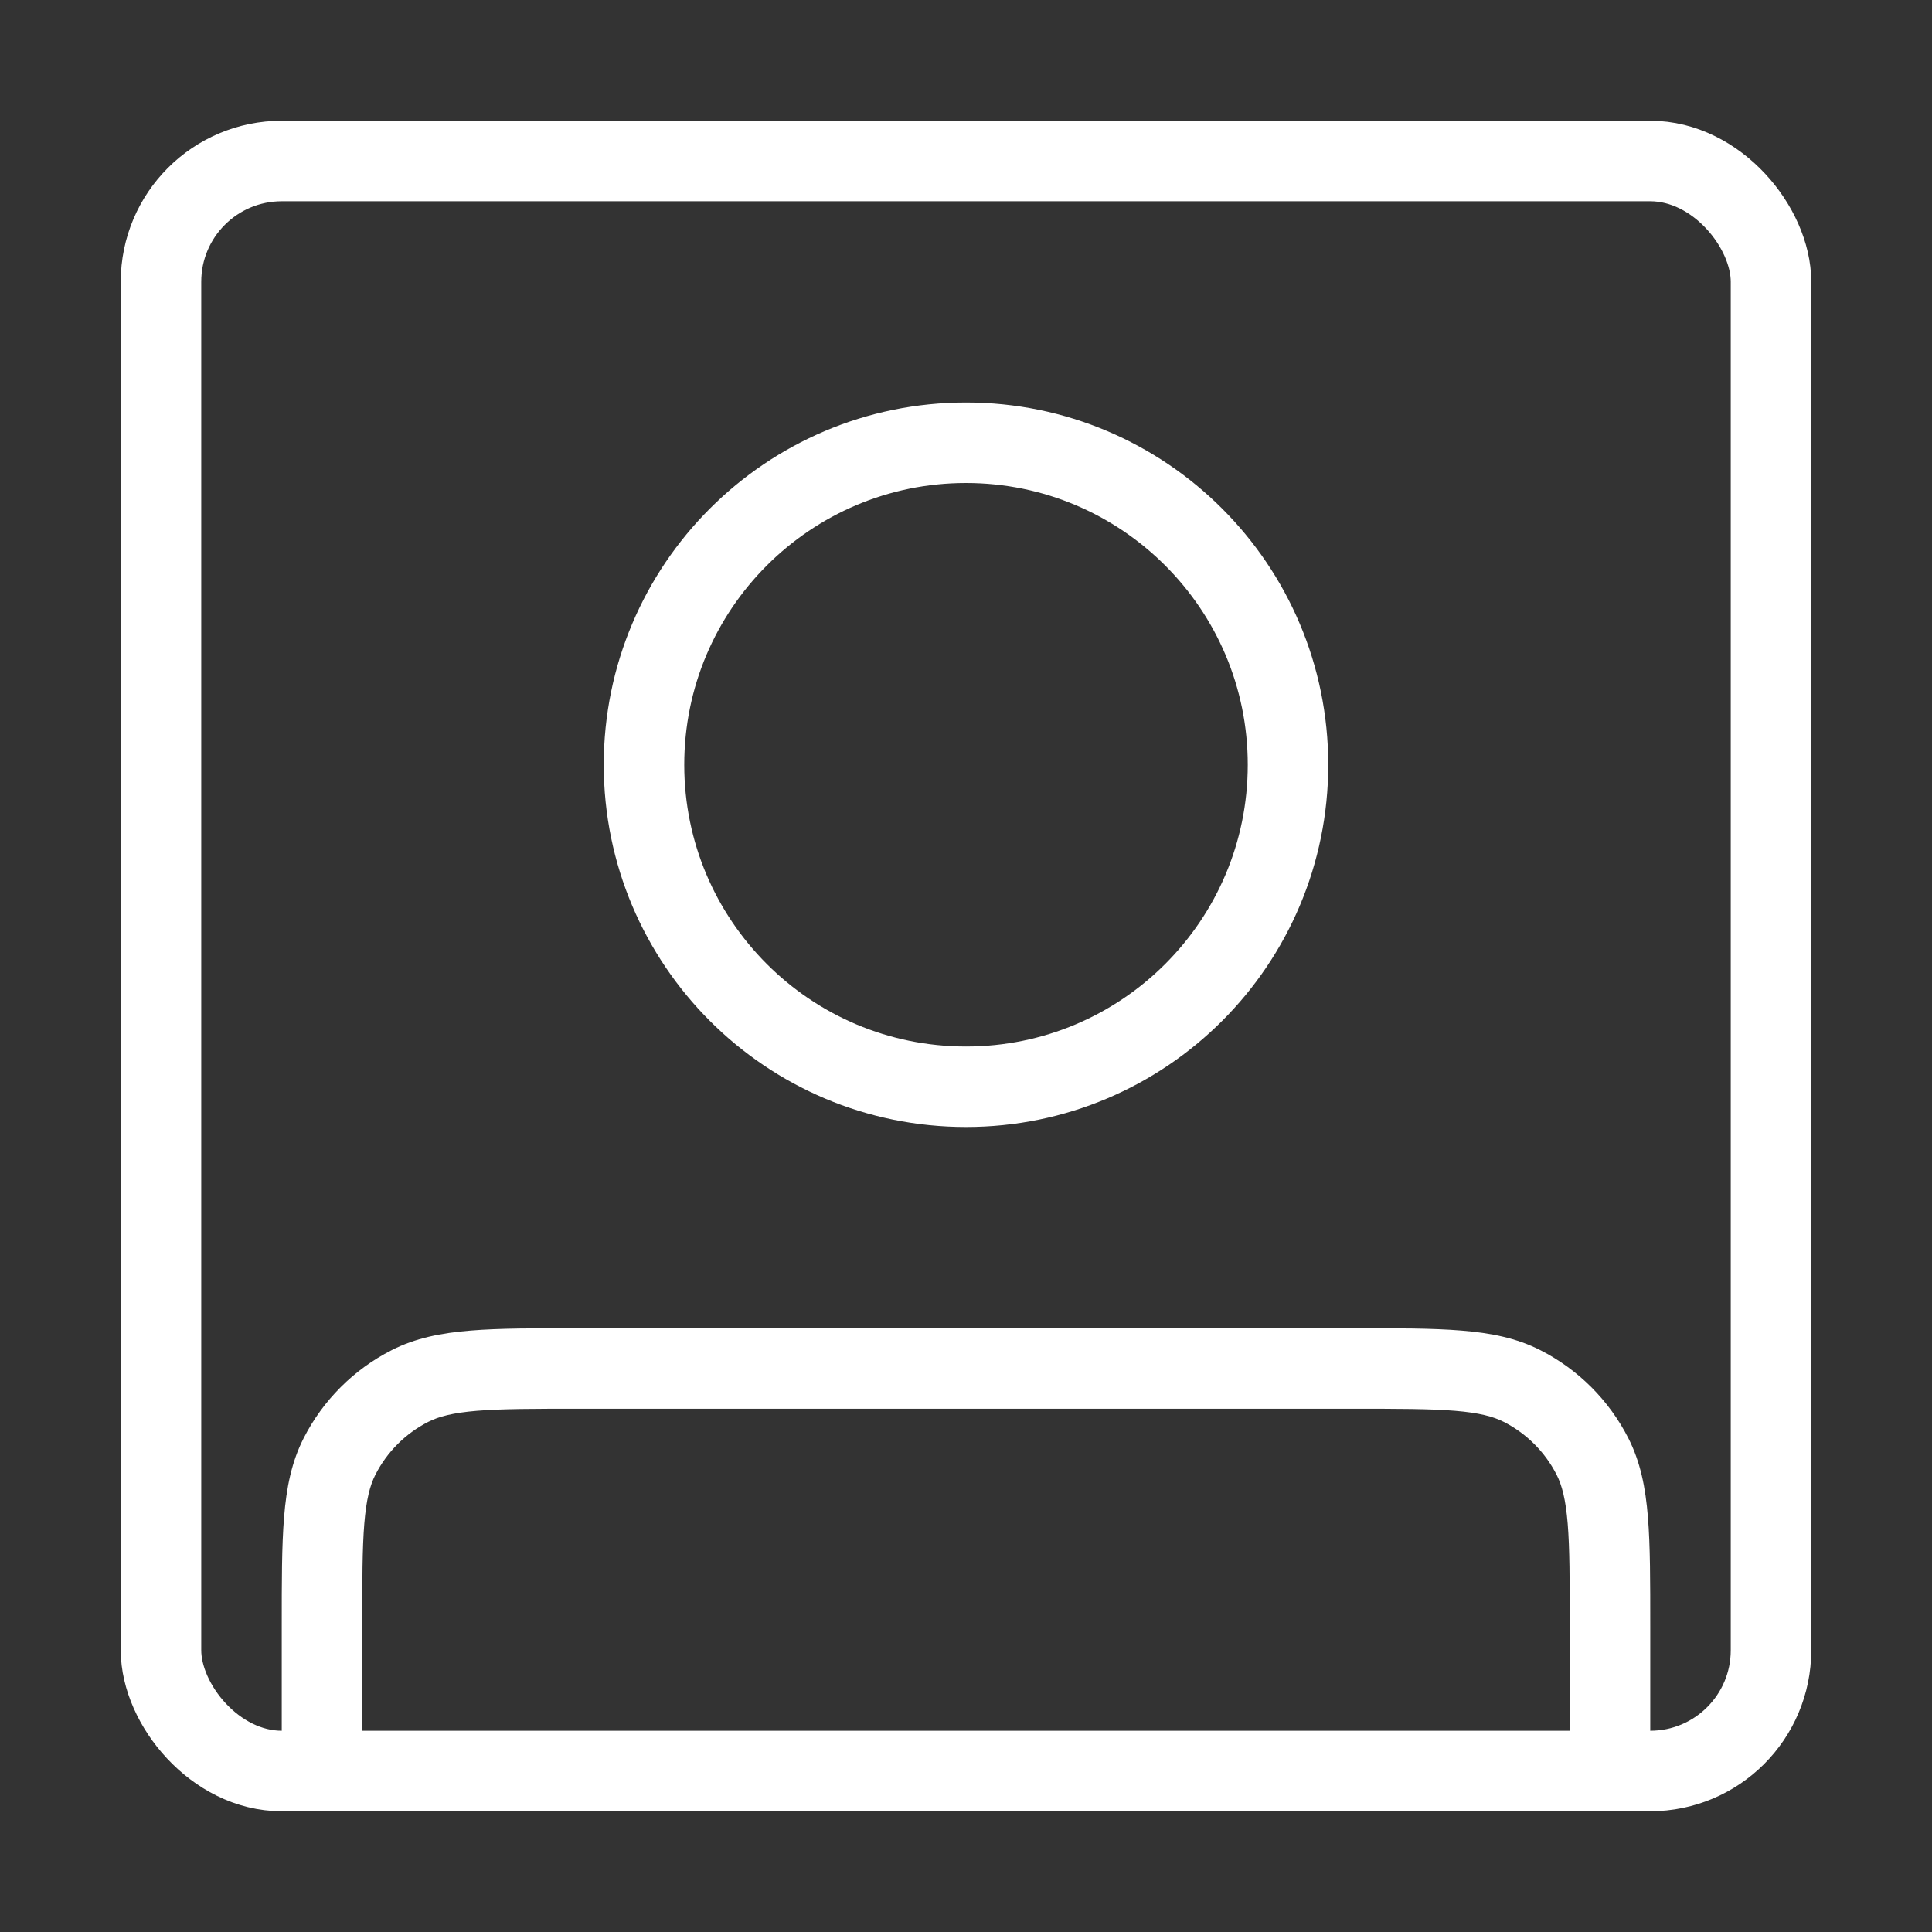
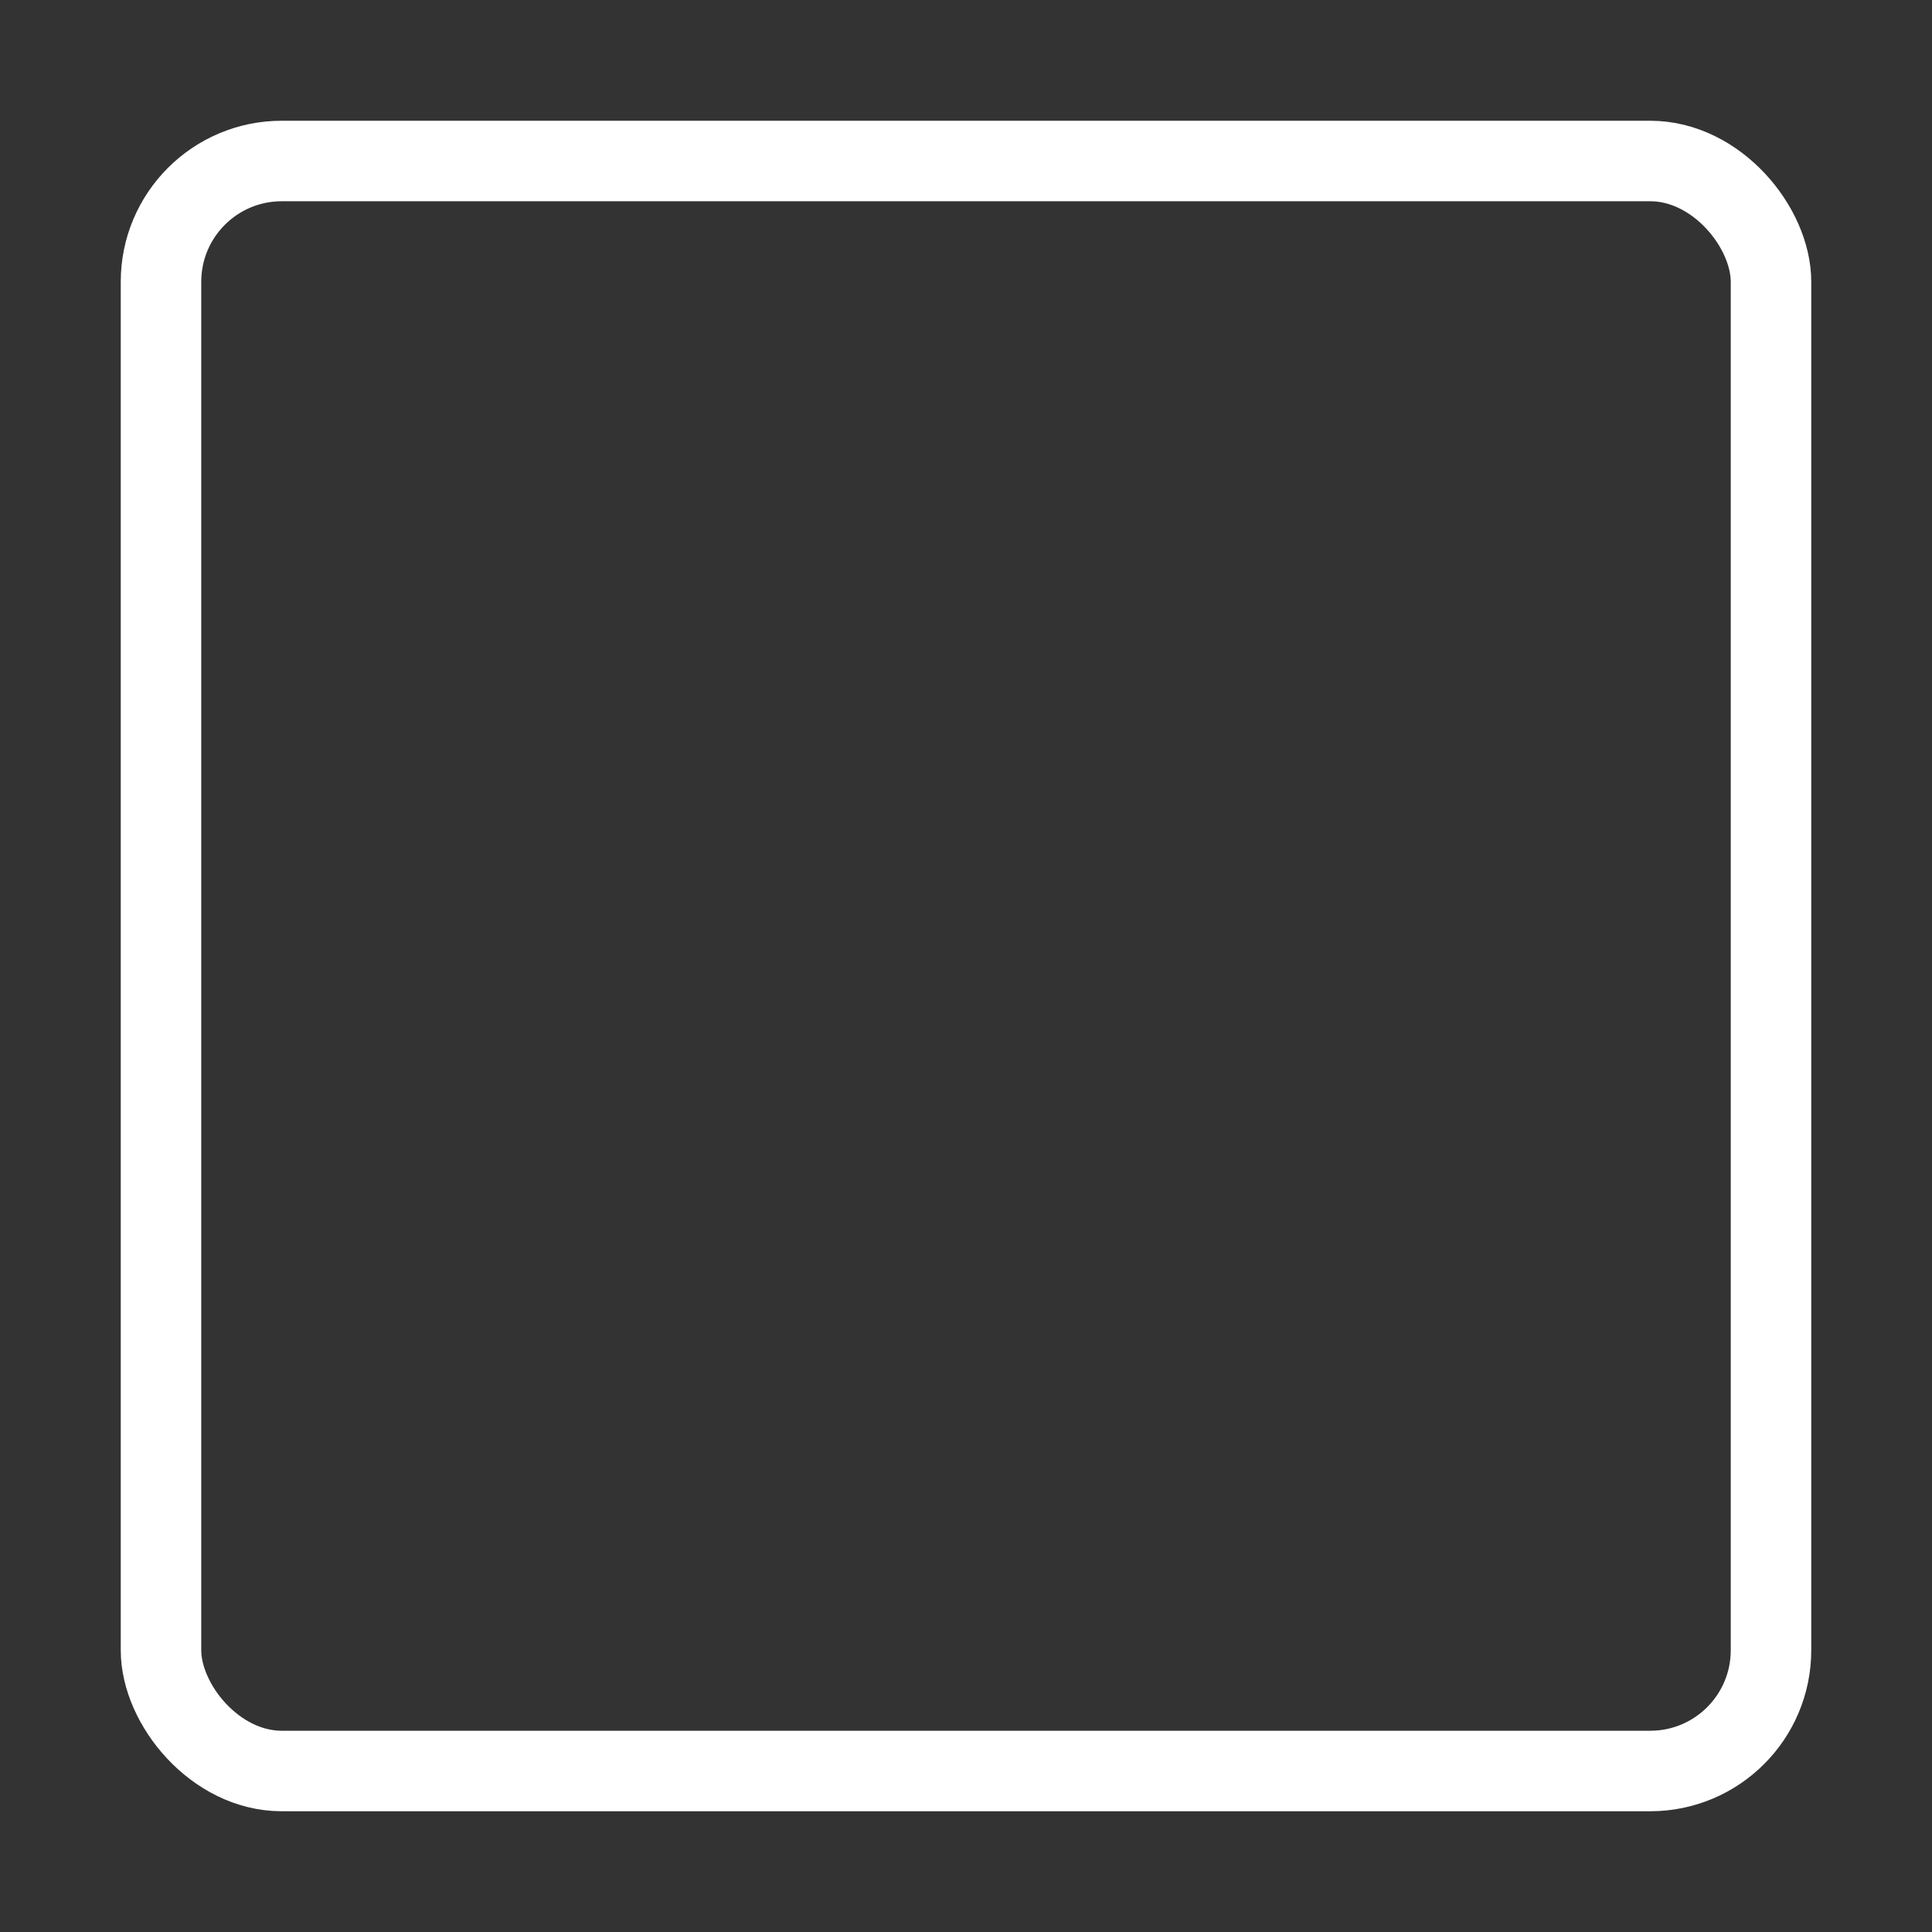
<svg xmlns="http://www.w3.org/2000/svg" width="48" height="48" viewBox="0 0 48 48" fill="none">
  <rect x="0" y="0" width="48" height="48" fill="#333333" stroke="none" />
-   <path d="M39 44C39 44.552 39.448 45 40 45C40.552 45 41 44.552 41 44H39ZM7 44C7 44.552 7.448 45 8 45C8.552 45 9 44.552 9 44H7ZM37.816 34.436L38.27 33.545L37.816 34.436ZM39.564 36.184L38.673 36.638L39.564 36.184ZM10.184 34.436L9.73 33.545L10.184 34.436ZM8.436 36.184L7.545 35.73L8.436 36.184ZM14.4 35H33.6V33H14.4V35ZM39 40.4V44H41V40.4H39ZM9 44V40.4H7V44H9ZM33.6 35C34.737 35 35.529 35.001 36.146 35.051C36.751 35.101 37.099 35.193 37.362 35.327L38.27 33.545C37.678 33.243 37.038 33.117 36.309 33.058C35.591 32.999 34.704 33 33.6 33V35ZM41 40.4C41 39.296 41.001 38.409 40.942 37.691C40.883 36.962 40.757 36.322 40.455 35.73L38.673 36.638C38.807 36.901 38.899 37.249 38.949 37.854C38.999 38.471 39 39.263 39 40.4H41ZM37.362 35.327C37.926 35.615 38.385 36.074 38.673 36.638L40.455 35.73C39.976 34.789 39.211 34.024 38.27 33.545L37.362 35.327ZM14.4 33C13.296 33 12.409 32.999 11.691 33.058C10.963 33.117 10.322 33.243 9.73 33.545L10.638 35.327C10.901 35.193 11.249 35.101 11.854 35.051C12.471 35.001 13.263 35 14.4 35V33ZM9 40.4C9 39.263 9.001 38.471 9.051 37.854C9.101 37.249 9.193 36.901 9.327 36.638L7.545 35.73C7.243 36.322 7.117 36.962 7.058 37.691C6.999 38.409 7 39.296 7 40.4H9ZM9.73 33.545C8.789 34.024 8.024 34.789 7.545 35.73L9.327 36.638C9.615 36.074 10.073 35.615 10.638 35.327L9.73 33.545Z" fill="white" />
-   <path d="M24 27C28.418 27 32 23.418 32 19C32 14.582 28.418 11 24 11C19.582 11 16 14.582 16 19C16 23.418 19.582 27 24 27Z" stroke="white" stroke-width="2" stroke-linecap="round" stroke-linejoin="round" />
  <rect x="4" y="4" width="40" height="40" rx="3" stroke="white" stroke-width="2" stroke-linecap="round" stroke-linejoin="round" />
</svg>